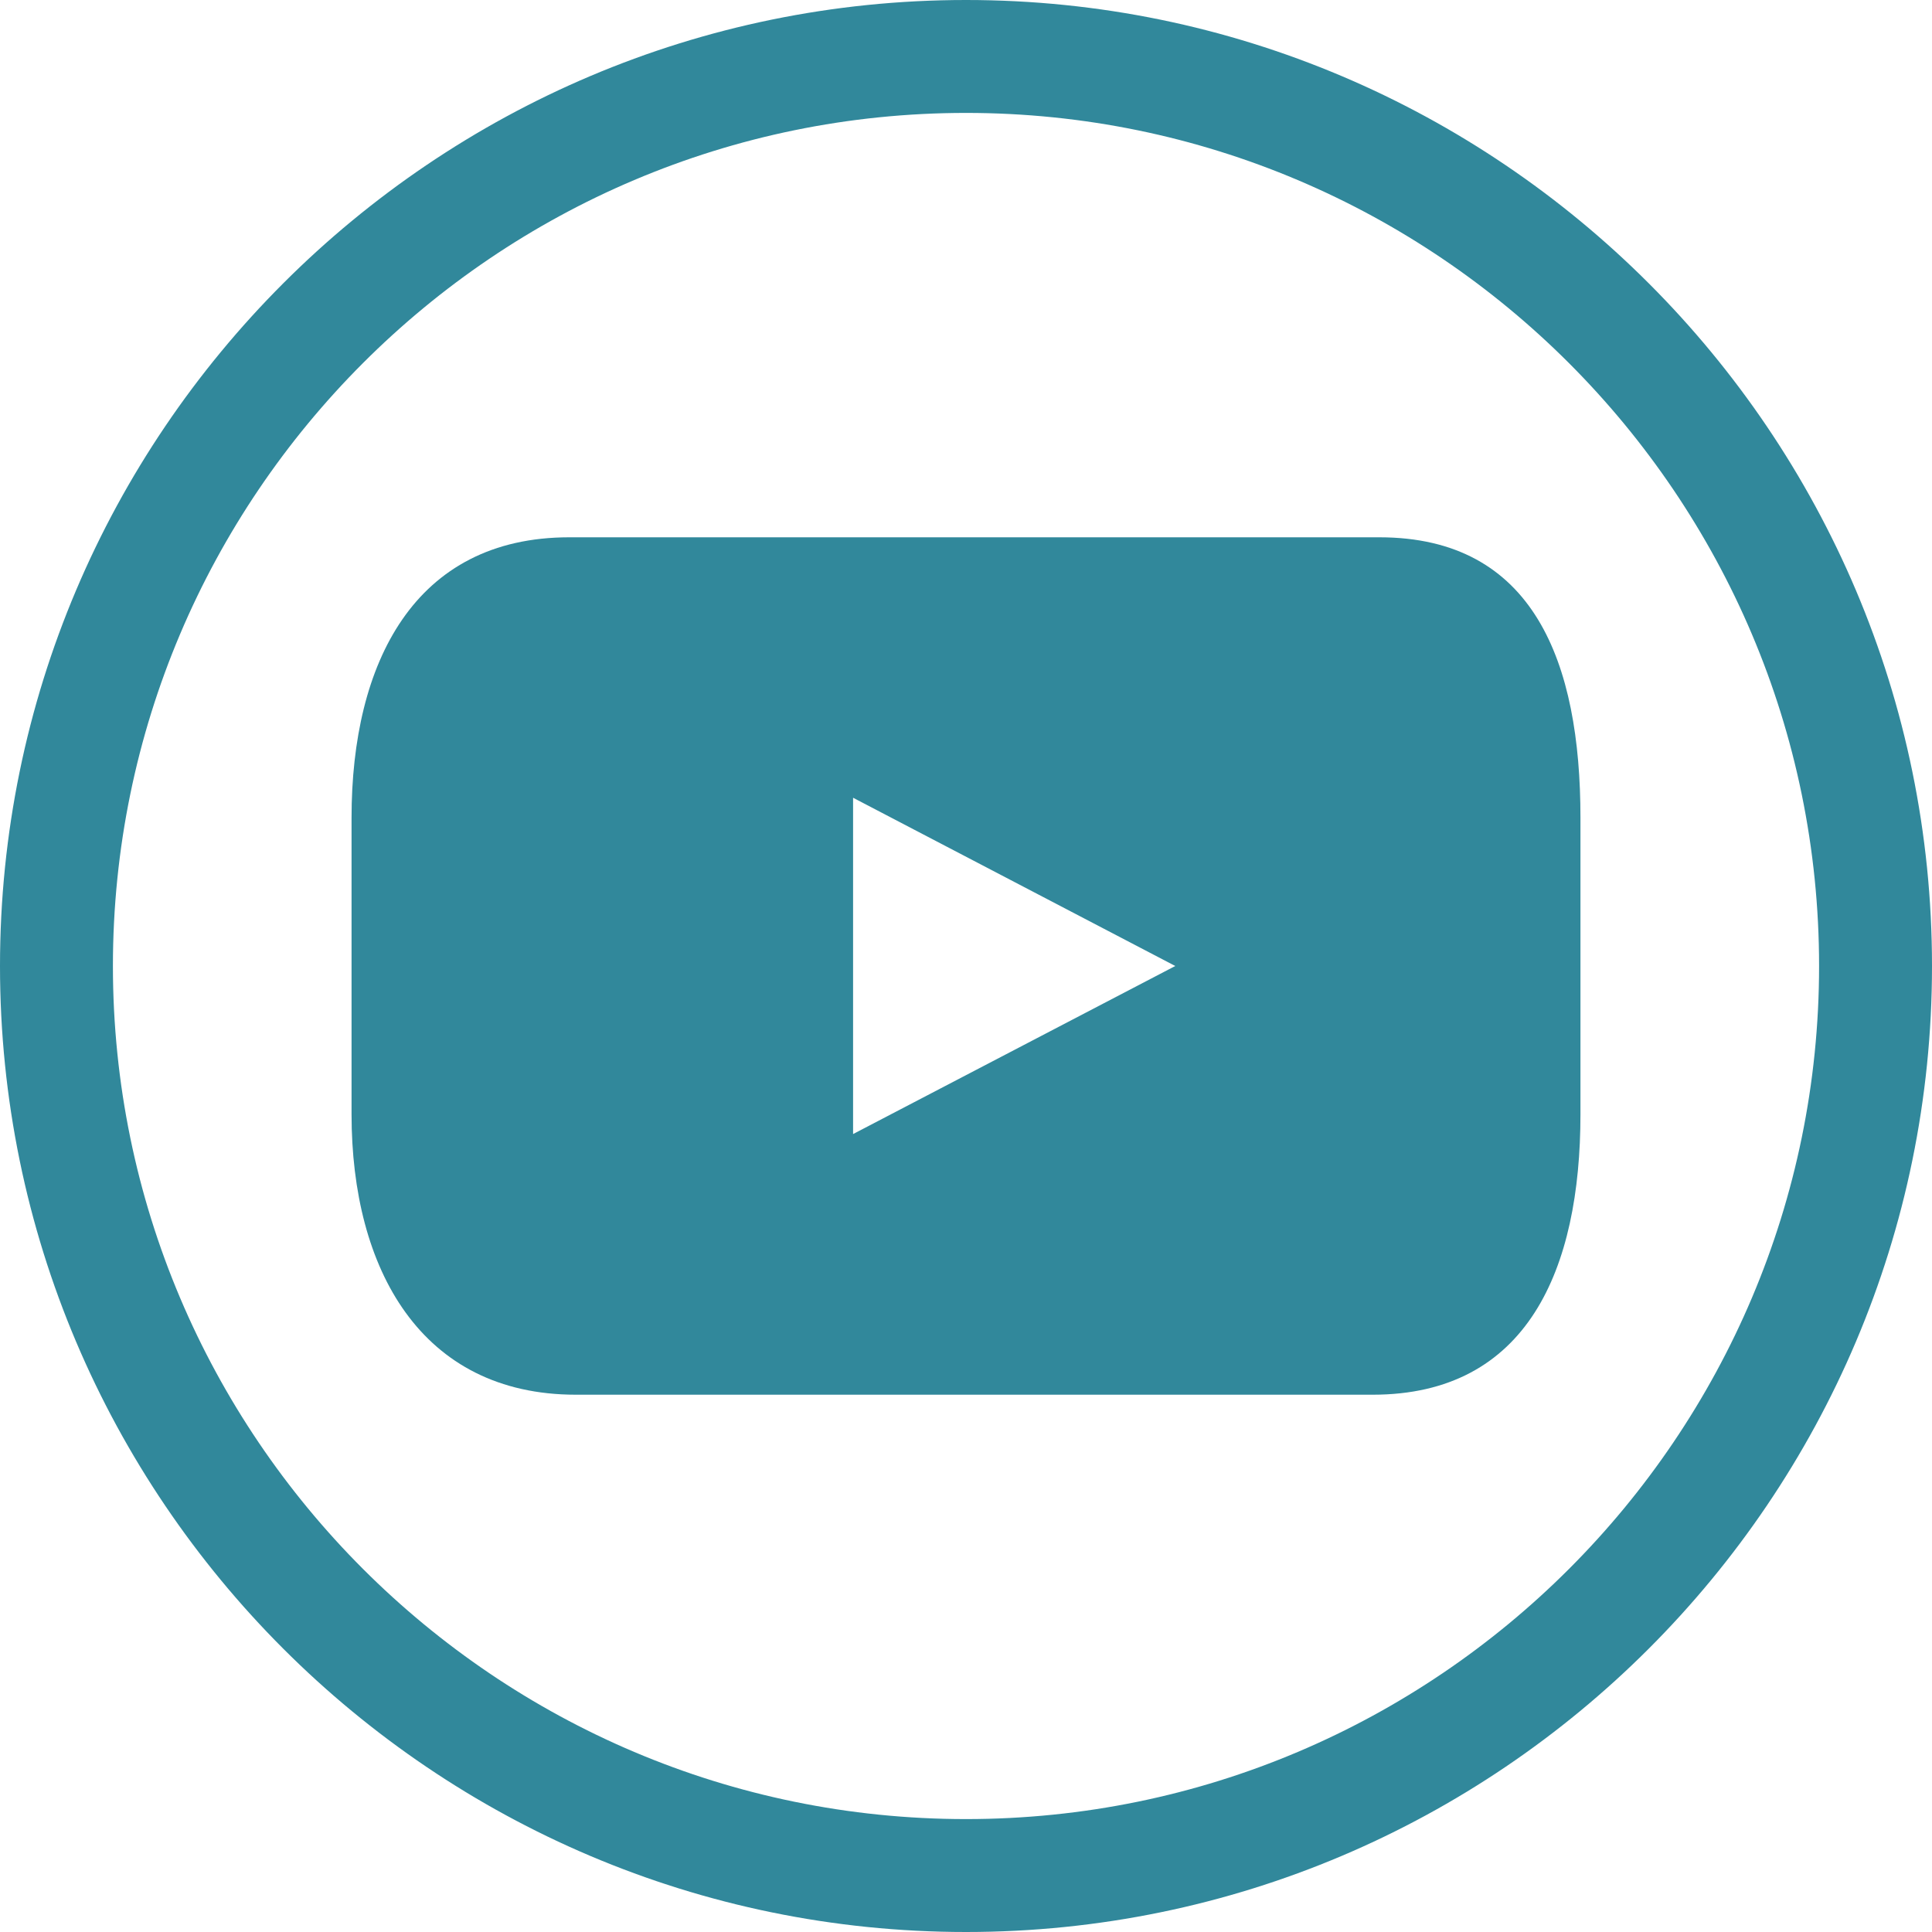
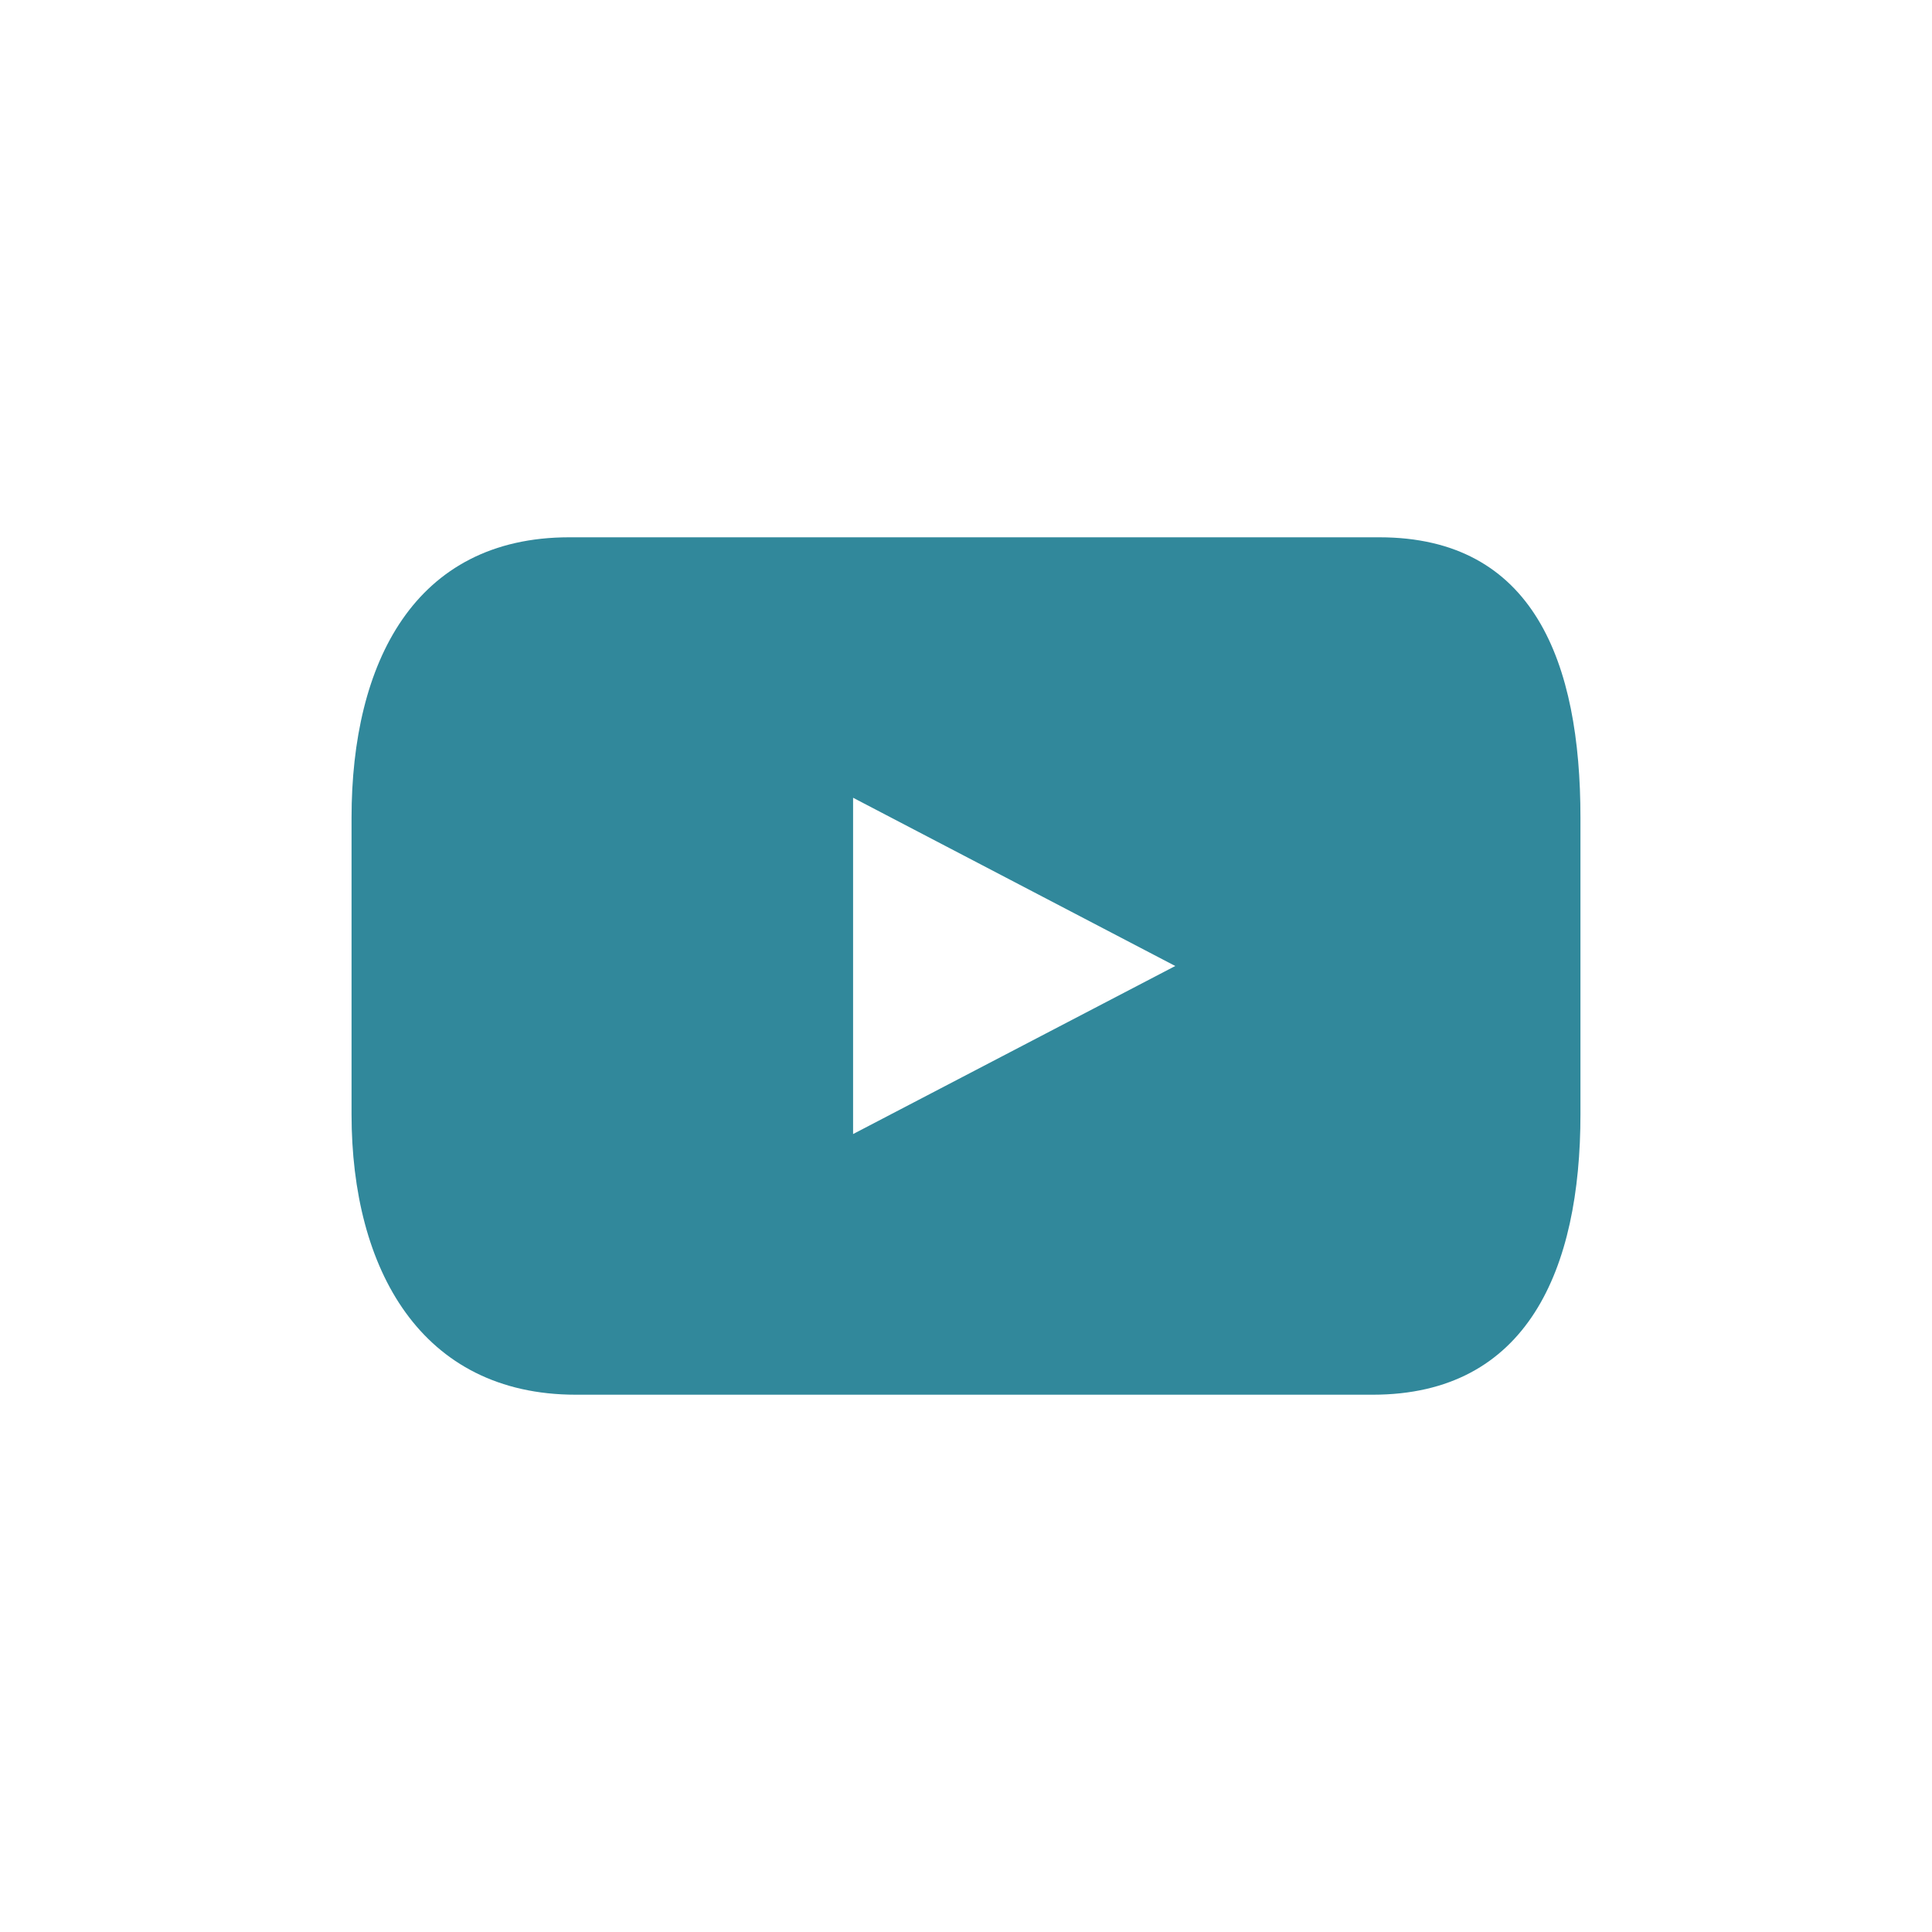
<svg xmlns="http://www.w3.org/2000/svg" id="Layer_2" data-name="Layer 2" viewBox="0 0 102.66 102.66">
  <defs>
    <style>
      .cls-1 {
        fill: #31889b;
      }
    </style>
  </defs>
  <g id="Layer_1-2" data-name="Layer 1">
-     <path class="cls-1" d="M51.33,102.66C23.03,102.66,0,79.63,0,51.33S23.03,0,51.33,0s51.33,23.03,51.33,51.33-23.03,51.33-51.33,51.33ZM51.33,6C26.33,6,6,26.33,6,51.33s20.33,45.33,45.33,45.33,45.33-20.33,45.33-45.33h0c0-24.99-20.33-45.33-45.33-45.33Z" />
    <path class="cls-1" d="M73.28,28.55H30.25c-8.23,0-11.57,6.67-11.57,14.9v15.76c0,8.23,3.69,14.9,11.92,14.9h42.34c8.23,0,11.04-6.67,11.04-14.9v-15.76c0-8.23-2.46-14.9-10.69-14.9ZM45.33,60.26v-17.87l17.12,8.94-17.12,8.93Z" />
  </g>
</svg>